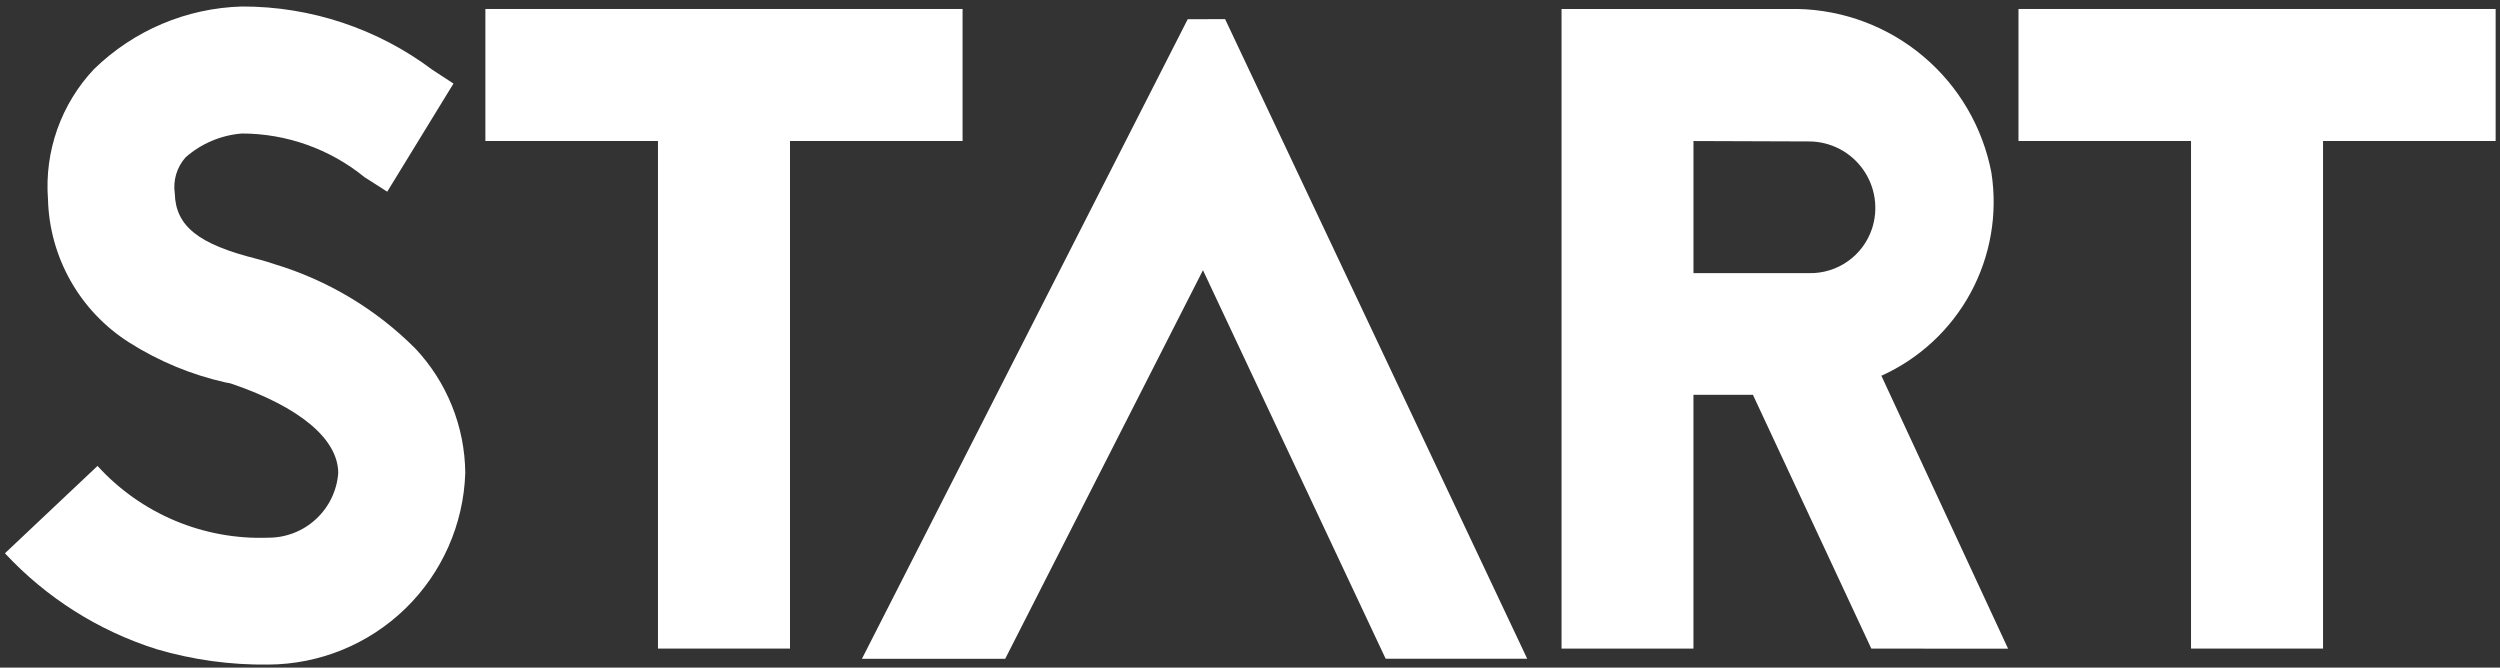
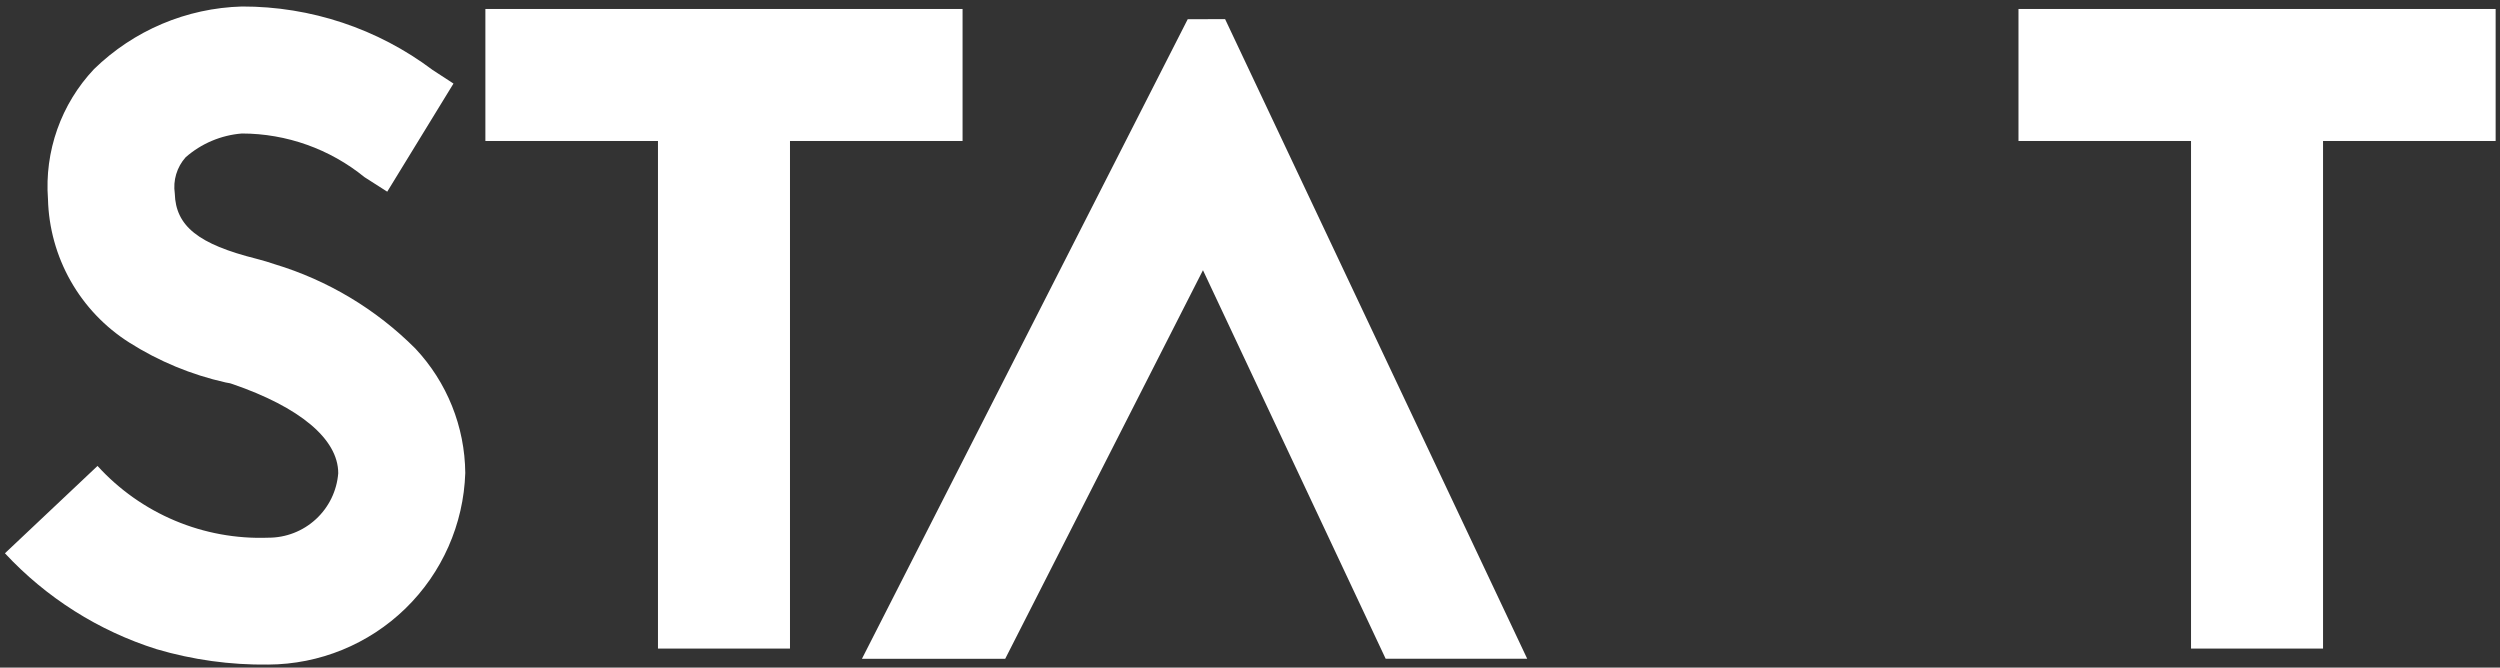
<svg xmlns="http://www.w3.org/2000/svg" width="367" height="98" viewBox="0 0 367 98" fill="none">
  <rect x="0" y="0" width="367" height="98" fill="#333333" stroke="none" />
  <path d="M33.125 56.145C28.107 55.022 23.321 53.04 18.979 50.286C15.41 48.026 12.453 44.92 10.371 41.244C8.289 37.568 7.145 33.435 7.042 29.212C6.782 25.74 7.248 22.252 8.411 18.97C9.574 15.688 11.408 12.684 13.796 10.151C19.627 4.463 27.386 1.179 35.528 0.954C45.618 0.934 55.44 4.204 63.504 10.268L66.571 12.266L56.846 28.139L53.508 26.006C48.423 21.87 42.071 19.608 35.516 19.597C32.457 19.84 29.557 21.064 27.251 23.089C26.613 23.803 26.141 24.648 25.866 25.565C25.59 26.482 25.52 27.448 25.658 28.395C25.791 33.202 29.117 35.846 37.656 37.991C38.71 38.262 39.515 38.514 40.309 38.782C48.112 41.138 55.21 45.391 60.968 51.16C65.623 56.111 68.242 62.635 68.302 69.431C68.059 76.953 64.909 84.087 59.513 89.334C54.117 94.58 46.897 97.528 39.371 97.559C33.824 97.63 28.299 96.867 22.978 95.297C14.468 92.607 6.801 87.757 0.724 81.221L14.316 68.4C17.477 71.873 21.358 74.615 25.687 76.434C30.016 78.254 34.69 79.107 39.383 78.934C41.973 78.942 44.47 77.972 46.374 76.216C48.279 74.462 49.45 72.052 49.653 69.47C49.653 64.404 43.905 59.744 34.179 56.397L33.774 56.265L33.125 56.145Z" fill="white" />
  <path d="M141.304 1.318V20.697H115.969V95.21H96.59V20.697H71.255V1.318H141.304Z" fill="white" />
  <path d="M179.846 2.808L224.193 96.703H203.414L176.595 39.665L147.562 96.715H126.53L174.357 2.82L179.846 2.808Z" fill="white" />
-   <path d="M274.711 95.216L257.33 57.959H248.599V95.216H229.235V1.318H263.904C270.68 1.462 277.201 3.928 282.376 8.303C287.552 12.678 291.069 18.697 292.339 25.354C293.278 31.405 292.207 37.598 289.29 42.982C286.372 48.366 281.769 52.645 276.187 55.162L294.785 95.225L274.711 95.216ZM248.602 20.703V40.097H265.623C267.637 40.129 269.609 39.52 271.255 38.36C272.902 37.2 274.138 35.548 274.787 33.641C275.279 32.18 275.419 30.624 275.194 29.099C274.97 27.575 274.387 26.125 273.494 24.868C272.602 23.612 271.424 22.585 270.058 21.872C268.692 21.158 267.176 20.778 265.635 20.763L248.602 20.703Z" fill="white" />
  <path d="M366.359 1.318V20.697H341.022V95.21H321.643V20.697H296.314V1.318H366.359Z" fill="white" />
</svg>